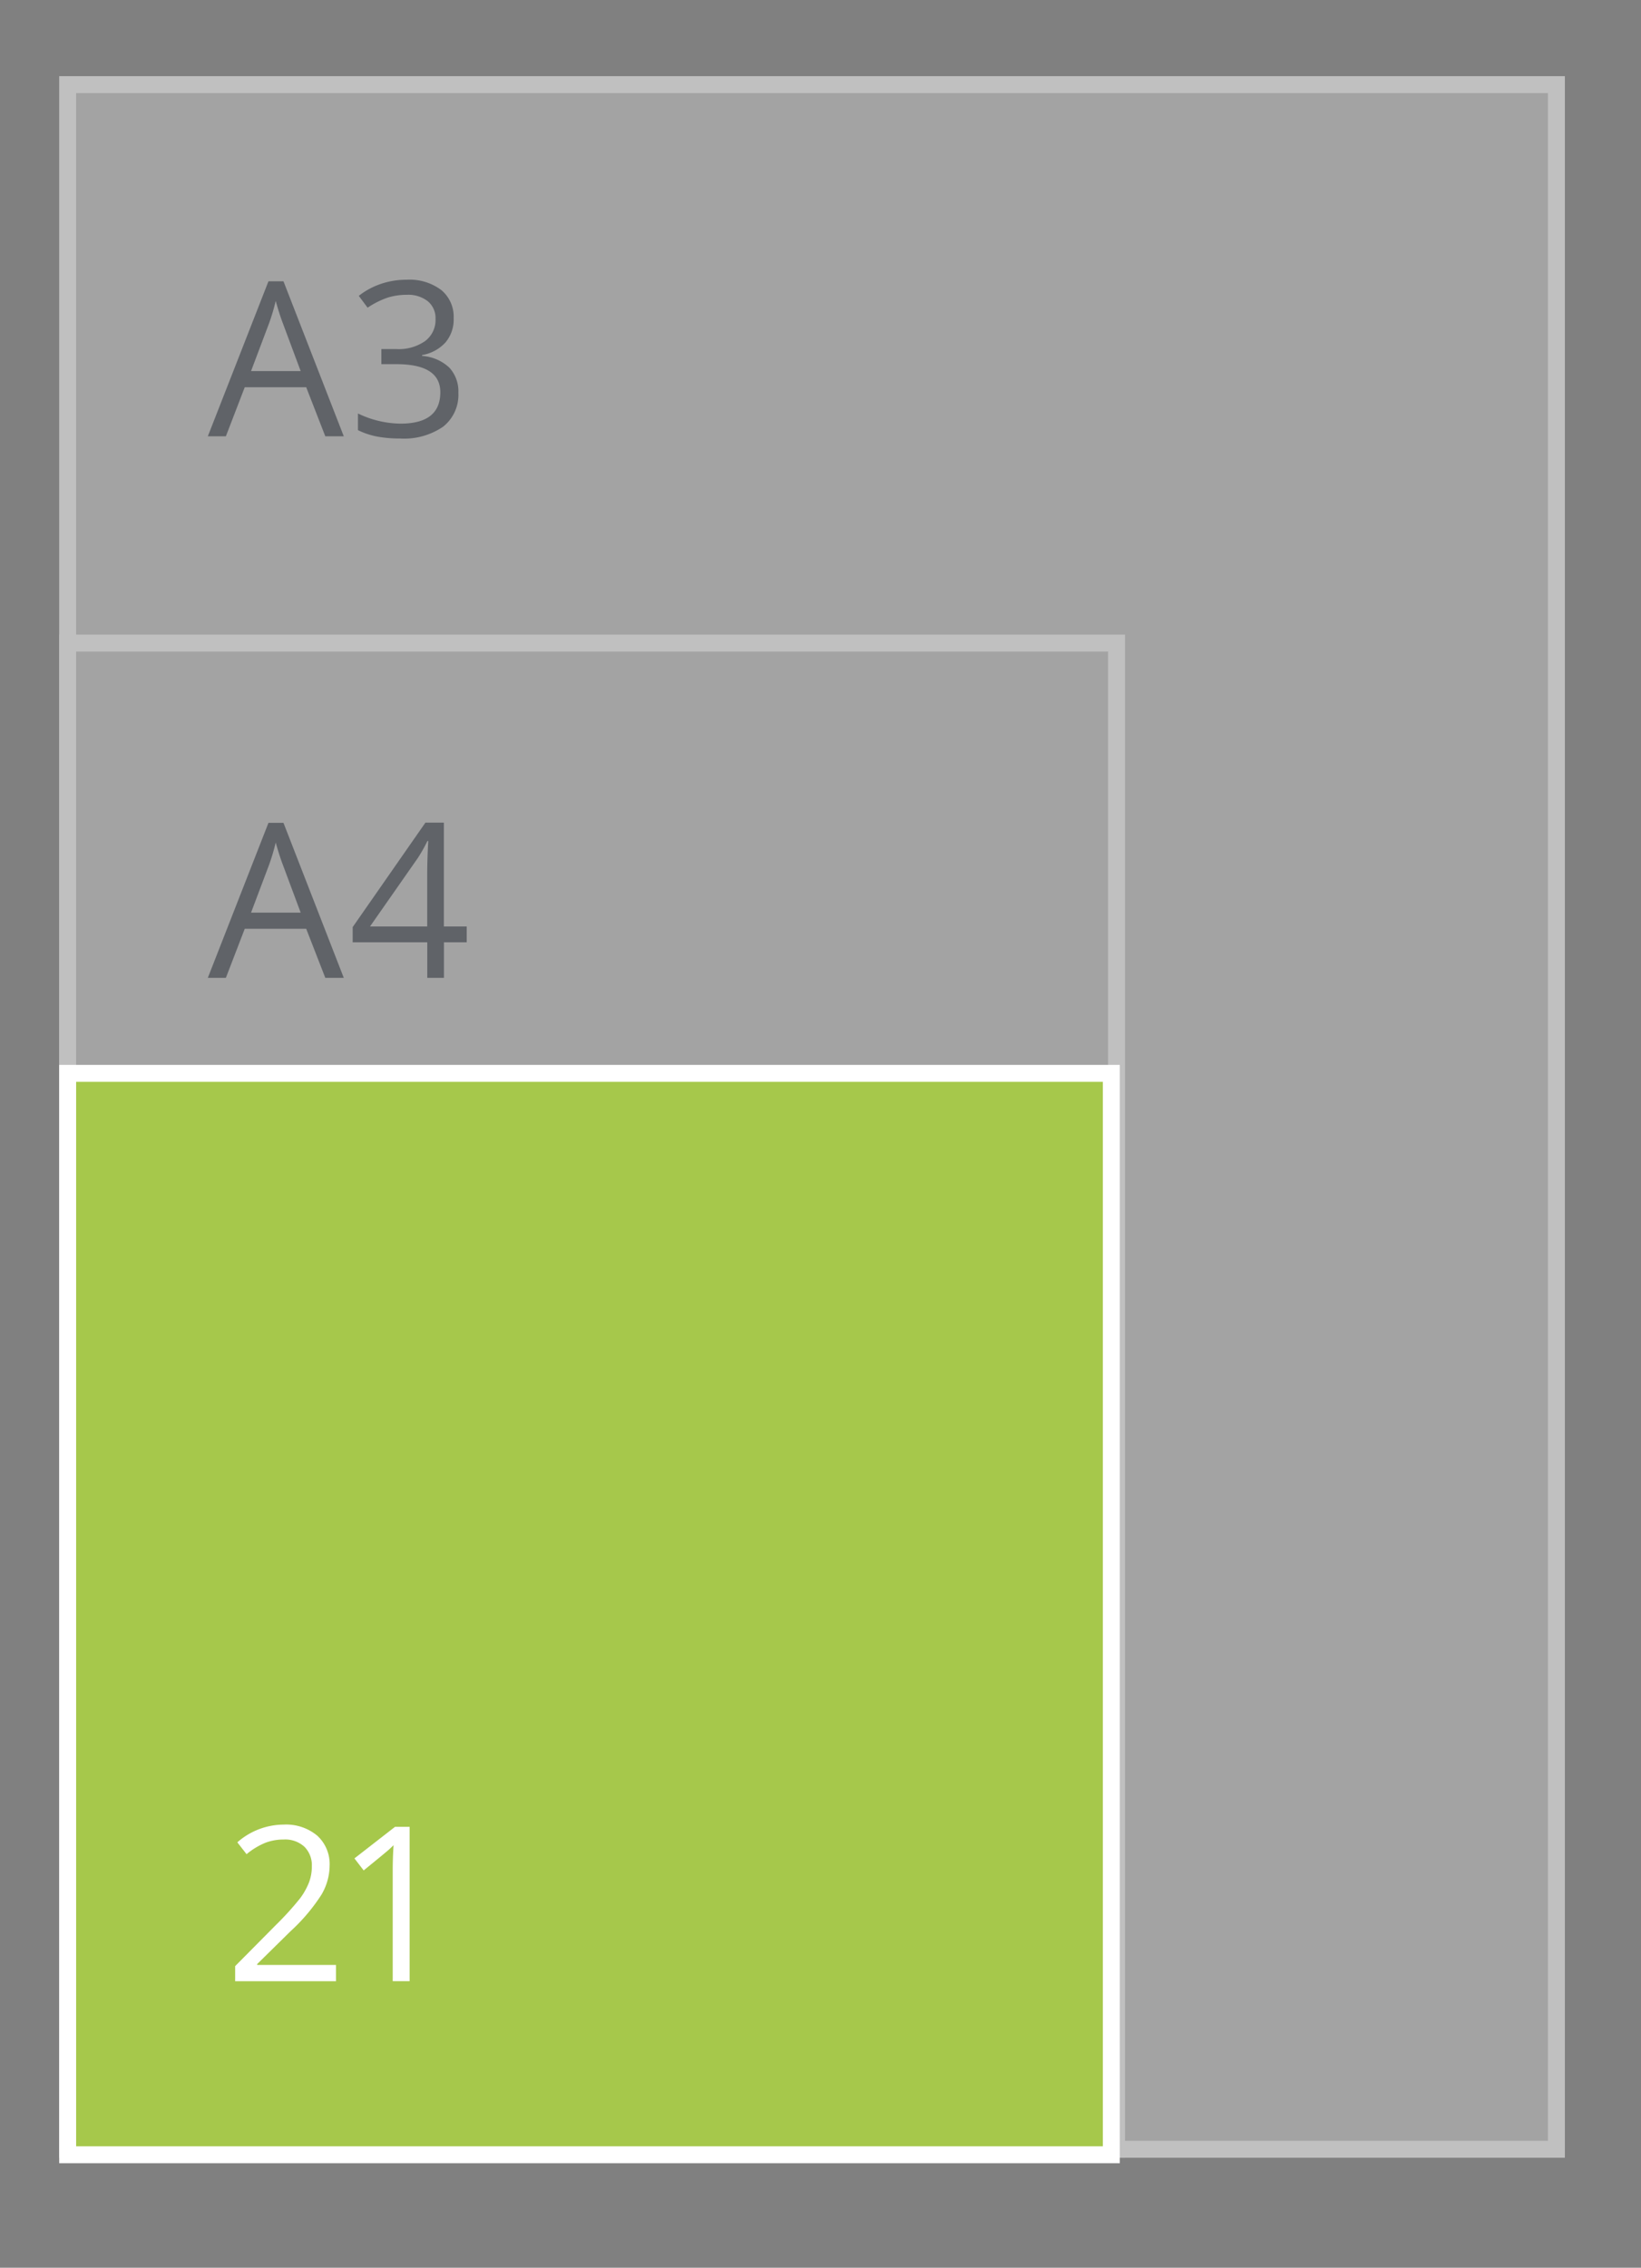
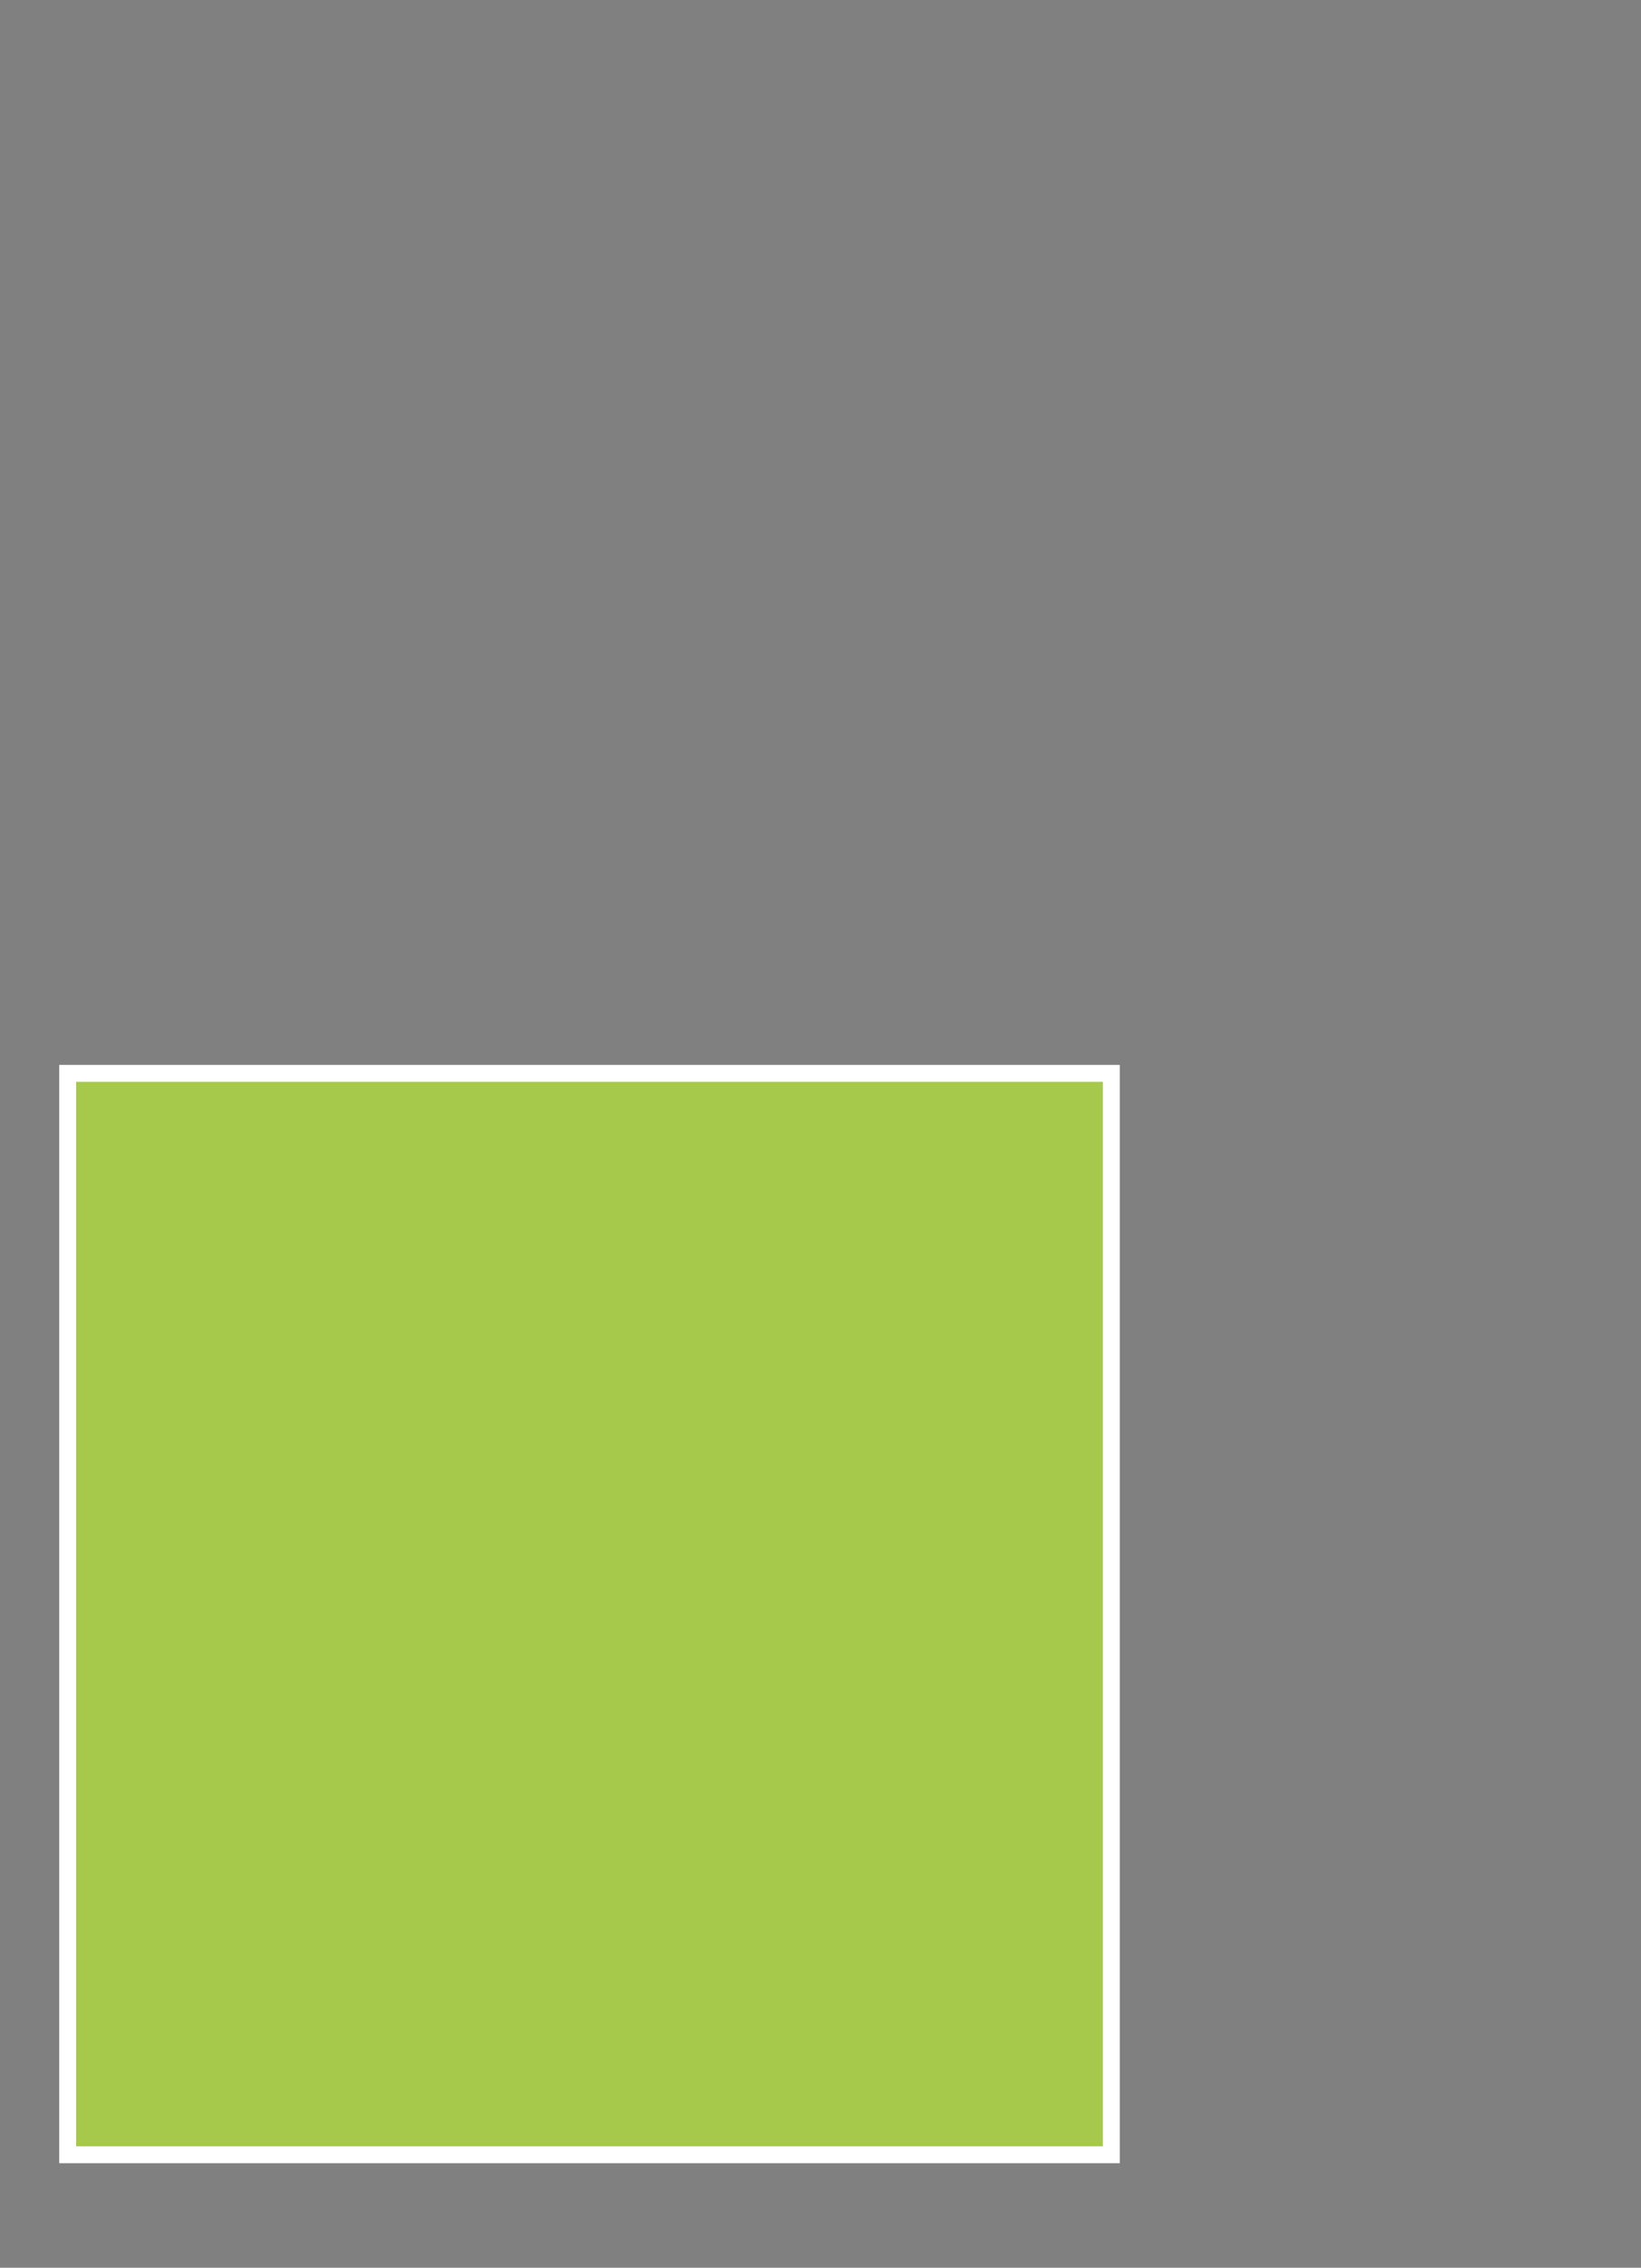
<svg xmlns="http://www.w3.org/2000/svg" id="Vierkant" width="97" height="134" viewBox="0 0 97 134">
  <rect x="0" y="0" width="97" height="134" fill="#808080" stroke="none" />
  <defs>
    <style>
      .cls-1 {
        opacity: 0.5;
      }

      .cls-2 {
        fill: #c6c6c6;
      }

      .cls-2, .cls-4 {
        stroke: #fff;
        stroke-width: 1px;
      }

      .cls-3 {
        fill: #3f4650;
      }

      .cls-3, .cls-4, .cls-5 {
        fill-rule: evenodd;
      }

      .cls-4 {
        fill: #A6C84B;
      }

      .cls-5 {
        fill: #fff;
      }
    </style>
  </defs>
  <g id="SVG-A3-achter" class="cls-1">
-     <rect id="lichtgrijs_copy_4" data-name="lichtgrijs copy 4" class="cls-2" x="4" y="5" width="88" height="122" />
-     <rect id="lichtgrijs_copy_5" data-name="lichtgrijs copy 5" class="cls-2" x="4" y="38" width="62" height="89" />
    <g id="outline">
-       <path id="A3_copy" data-name="A3 copy" class="cls-3" d="M20.322,25.782l-3.566-9.161H15.869l-3.585,9.161h1.067l1.116-2.9H18.1l1.129,2.9h1.092ZM14.84,21.926L15.906,19.1a11.89,11.89,0,0,0,.391-1.317q0.217,0.78.422,1.317l1.054,2.827H14.84Zm11.243-4.789a3.123,3.123,0,0,0-2.053-.608,4.65,4.65,0,0,0-1.535.253,4.336,4.336,0,0,0-1.287.7l0.521,0.7a5.013,5.013,0,0,1,1.2-.6,3.794,3.794,0,0,1,1.122-.162,1.871,1.871,0,0,1,1.237.381,1.292,1.292,0,0,1,.456,1.048,1.55,1.55,0,0,1-.62,1.307,2.714,2.714,0,0,1-1.681.471H22.542v0.892h0.893q2.592,0,2.592,1.66,0,1.853-2.35,1.853a5.911,5.911,0,0,1-2.518-.6v0.986a4.484,4.484,0,0,0,1.163.384,7.37,7.37,0,0,0,1.318.109,4.071,4.071,0,0,0,2.555-.7,2.4,2.4,0,0,0,.9-2.006,2.065,2.065,0,0,0-.527-1.473,2.588,2.588,0,0,0-1.619-.7v-0.05a2.432,2.432,0,0,0,1.38-.743,2.089,2.089,0,0,0,.487-1.429A2.055,2.055,0,0,0,26.083,17.136Z" />
-       <path id="A4_copy" data-name="A4 copy" class="cls-3" d="M20.322,57.782l-3.566-9.161H15.869l-3.585,9.161h1.067l1.116-2.9H18.1l1.129,2.9h1.092ZM14.84,53.926L15.906,51.1a11.89,11.89,0,0,0,.391-1.317q0.217,0.78.422,1.317l1.054,2.827H14.84Zm12.744,0.818H26.238V48.609H25.147l-4.3,6.172v0.9h4.409v2.1h0.986v-2.1h1.346V54.743Zm-5.712,0,2.834-4.056a9.38,9.38,0,0,0,.558-0.992h0.05q-0.062,1.123-.062,2.016v3.033h-3.38Z" />
-     </g>
+       </g>
  </g>
  <g id="A3">
    <g id="VK210_A3">
      <path id="rood" class="cls-4" d="M4,63.424H65.691v63.9H4v-63.9Z" />
-       <path id="_21_copy" data-name="21 copy" class="cls-5" d="M19.864,116.108H15.2v-0.05l1.985-1.953A10.867,10.867,0,0,0,19,111.958a3.428,3.428,0,0,0,.484-1.716,2.272,2.272,0,0,0-.726-1.769,2.871,2.871,0,0,0-2-.658,4.164,4.164,0,0,0-2.729,1.048l0.546,0.7a4.279,4.279,0,0,1,1.126-.68,3.05,3.05,0,0,1,1.07-.187,1.684,1.684,0,0,1,1.222.427,1.539,1.539,0,0,1,.44,1.158,2.659,2.659,0,0,1-.174.967,4.043,4.043,0,0,1-.521.924,17.771,17.771,0,0,1-1.439,1.585L13.9,116.177v0.892h5.96v-0.961Zm4.354-8.162H23.351l-2.4,1.866,0.546,0.711q1.315-1.072,1.476-1.217c0.107-.095.2-0.187,0.291-0.274q-0.05.723-.05,1.535v6.5h1v-9.123Z" />
    </g>
  </g>
</svg>